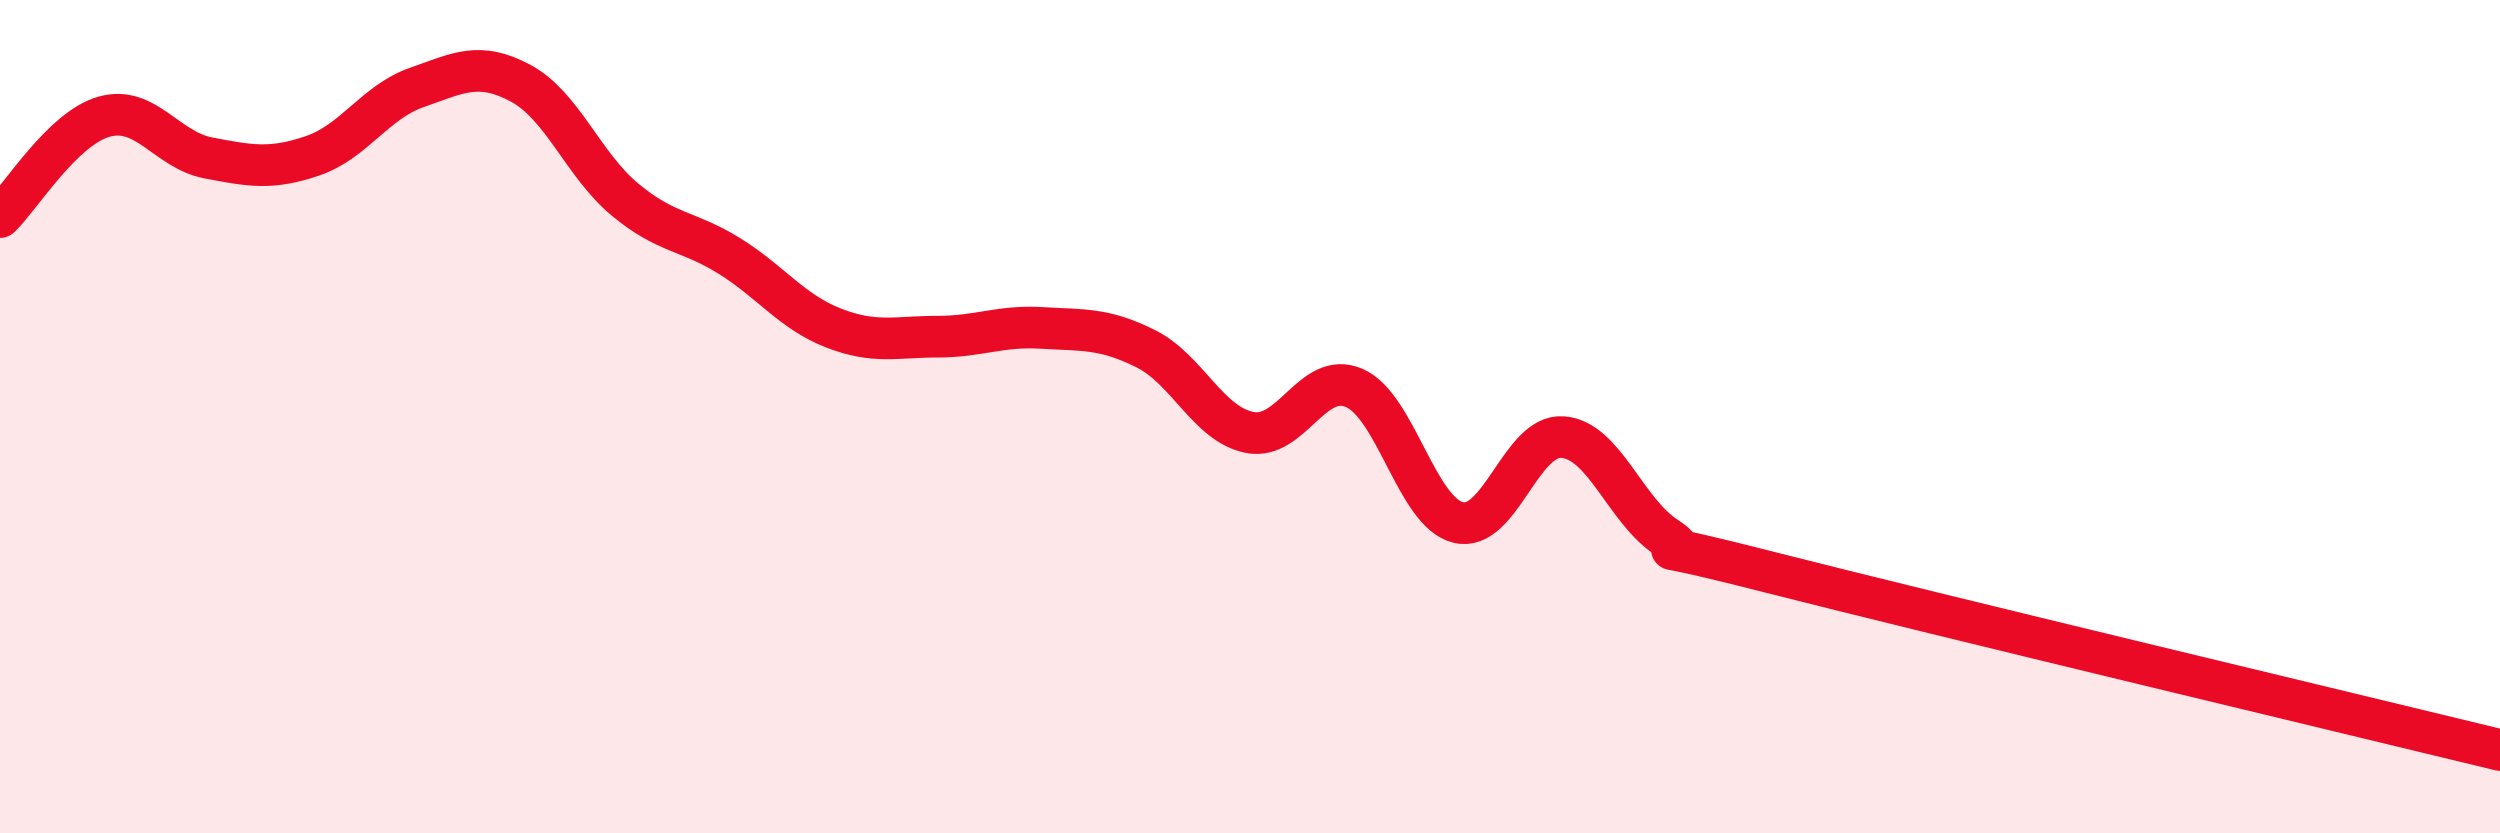
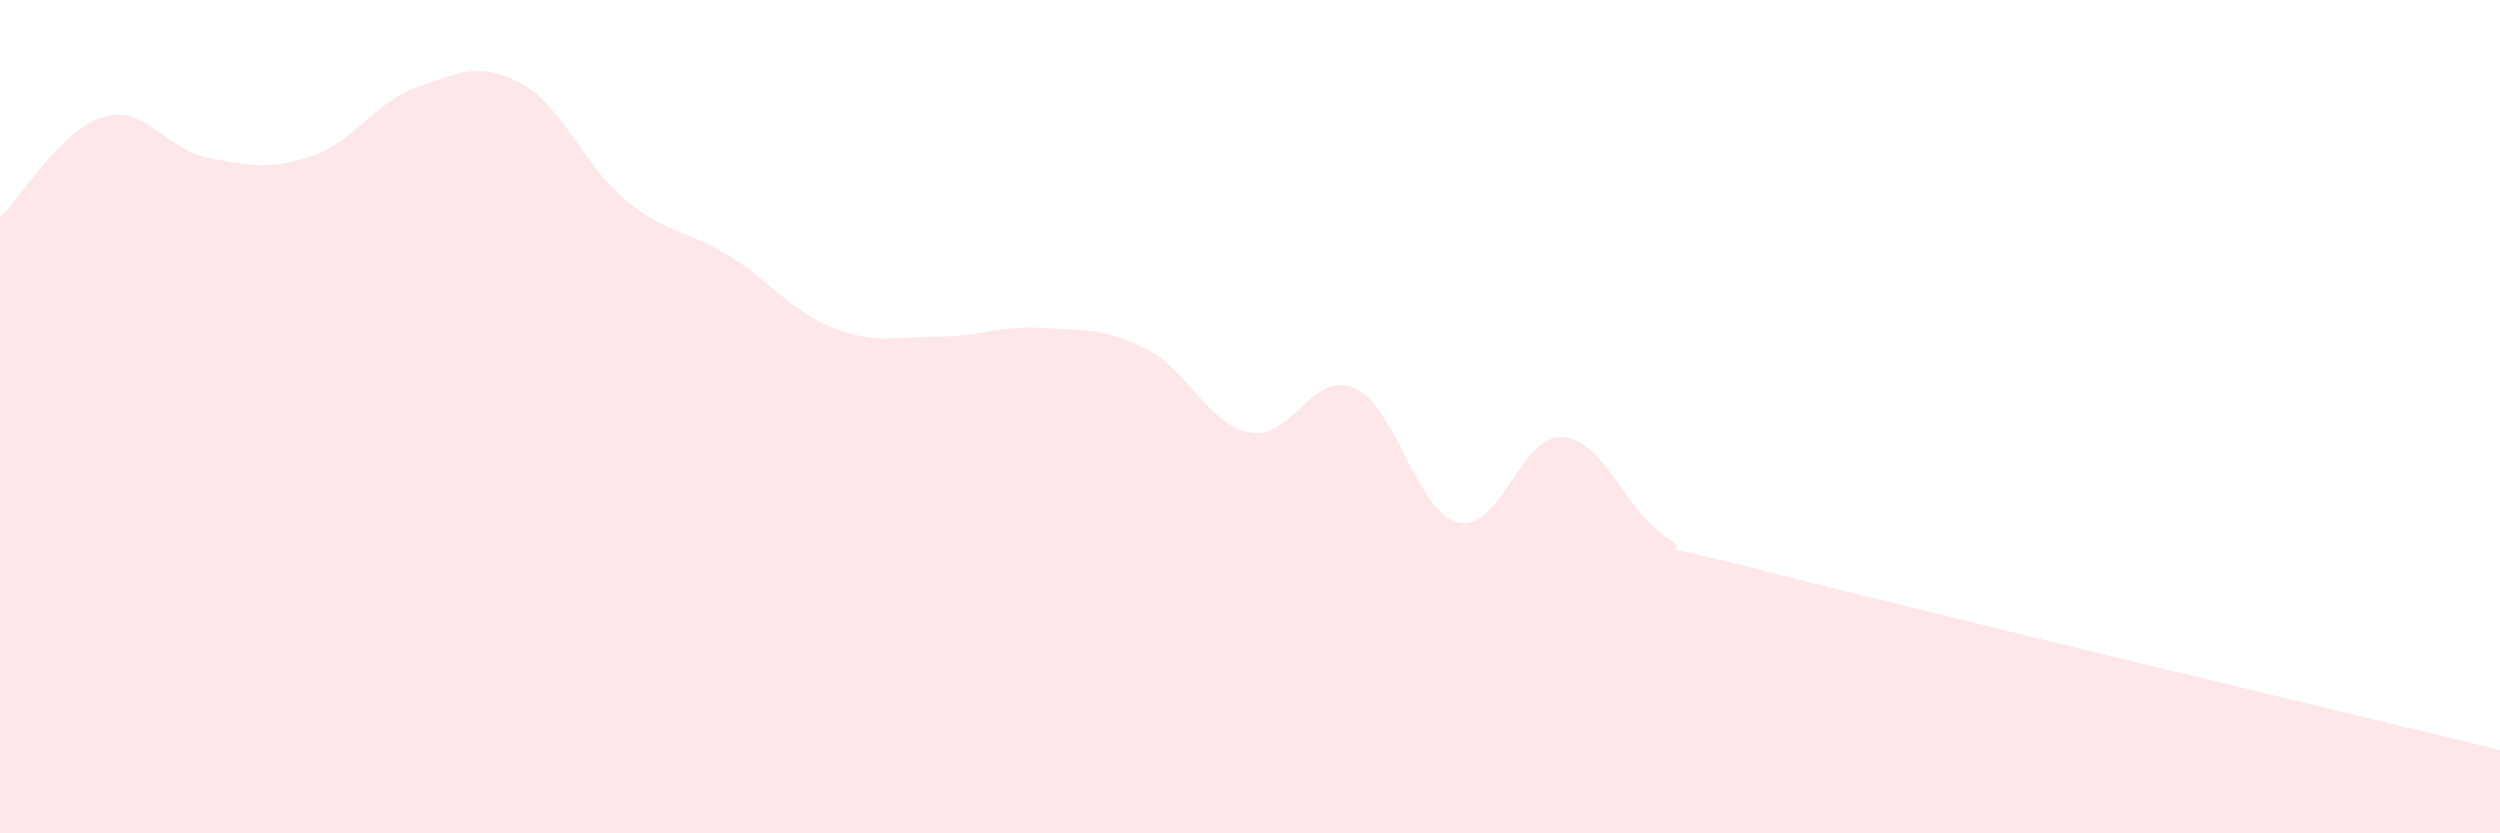
<svg xmlns="http://www.w3.org/2000/svg" width="60" height="20" viewBox="0 0 60 20">
  <path d="M 0,5.21 C 0.5,4.73 1.5,3.08 2.5,2.8 C 3.5,2.52 4,3.6 5,3.79 C 6,3.98 6.5,4.08 7.5,3.74 C 8.5,3.4 9,2.45 10,2.1 C 11,1.75 11.5,1.46 12.5,2 C 13.5,2.54 14,3.96 15,4.79 C 16,5.62 16.5,5.52 17.5,6.14 C 18.5,6.76 19,7.48 20,7.87 C 21,8.26 21.5,8.08 22.5,8.08 C 23.5,8.08 24,7.81 25,7.87 C 26,7.93 26.5,7.87 27.5,8.37 C 28.5,8.87 29,10.19 30,10.38 C 31,10.57 31.5,8.88 32.5,9.31 C 33.5,9.74 34,12.3 35,12.54 C 36,12.78 36.5,10.42 37.5,10.49 C 38.5,10.56 39,12.25 40,12.9 C 41,13.55 38.5,12.72 42.5,13.74 C 46.5,14.76 56.5,17.15 60,18L60 20L0 20Z" fill="#EB0A25" opacity="0.1" stroke-linecap="round" stroke-linejoin="round" />
-   <path d="M 0,5.21 C 0.5,4.73 1.5,3.08 2.5,2.8 C 3.5,2.52 4,3.6 5,3.79 C 6,3.98 6.5,4.08 7.5,3.74 C 8.5,3.4 9,2.45 10,2.1 C 11,1.75 11.5,1.46 12.5,2 C 13.5,2.54 14,3.96 15,4.79 C 16,5.62 16.5,5.52 17.5,6.14 C 18.5,6.76 19,7.48 20,7.87 C 21,8.26 21.5,8.08 22.5,8.08 C 23.5,8.08 24,7.81 25,7.87 C 26,7.93 26.5,7.87 27.5,8.37 C 28.5,8.87 29,10.19 30,10.38 C 31,10.57 31.5,8.88 32.5,9.31 C 33.5,9.74 34,12.3 35,12.54 C 36,12.78 36.5,10.42 37.5,10.49 C 38.5,10.56 39,12.25 40,12.9 C 41,13.55 38.5,12.72 42.5,13.74 C 46.5,14.76 56.5,17.15 60,18" stroke="#EB0A25" stroke-width="1" fill="none" stroke-linecap="round" stroke-linejoin="round" />
</svg>